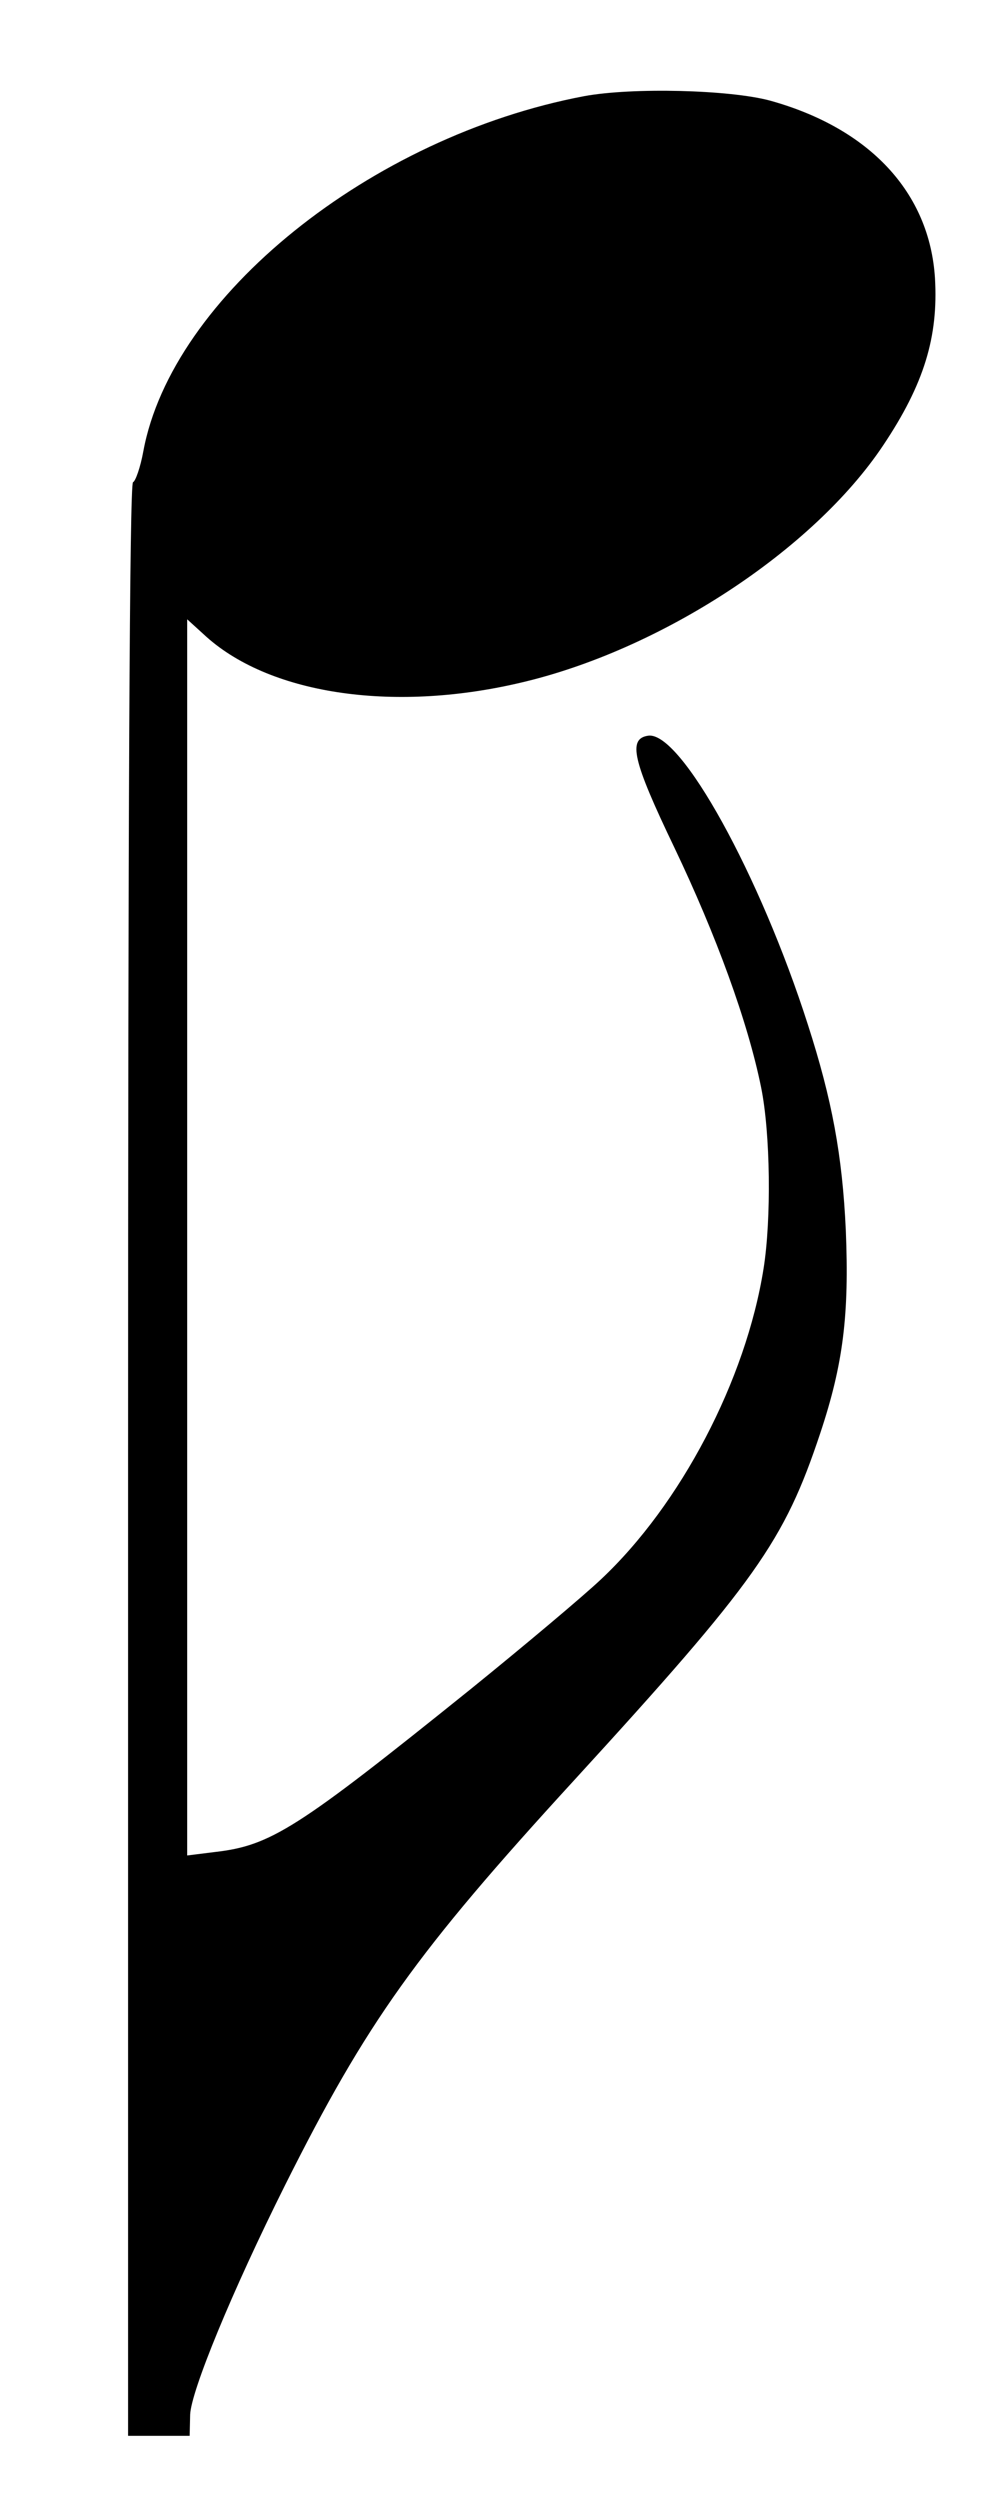
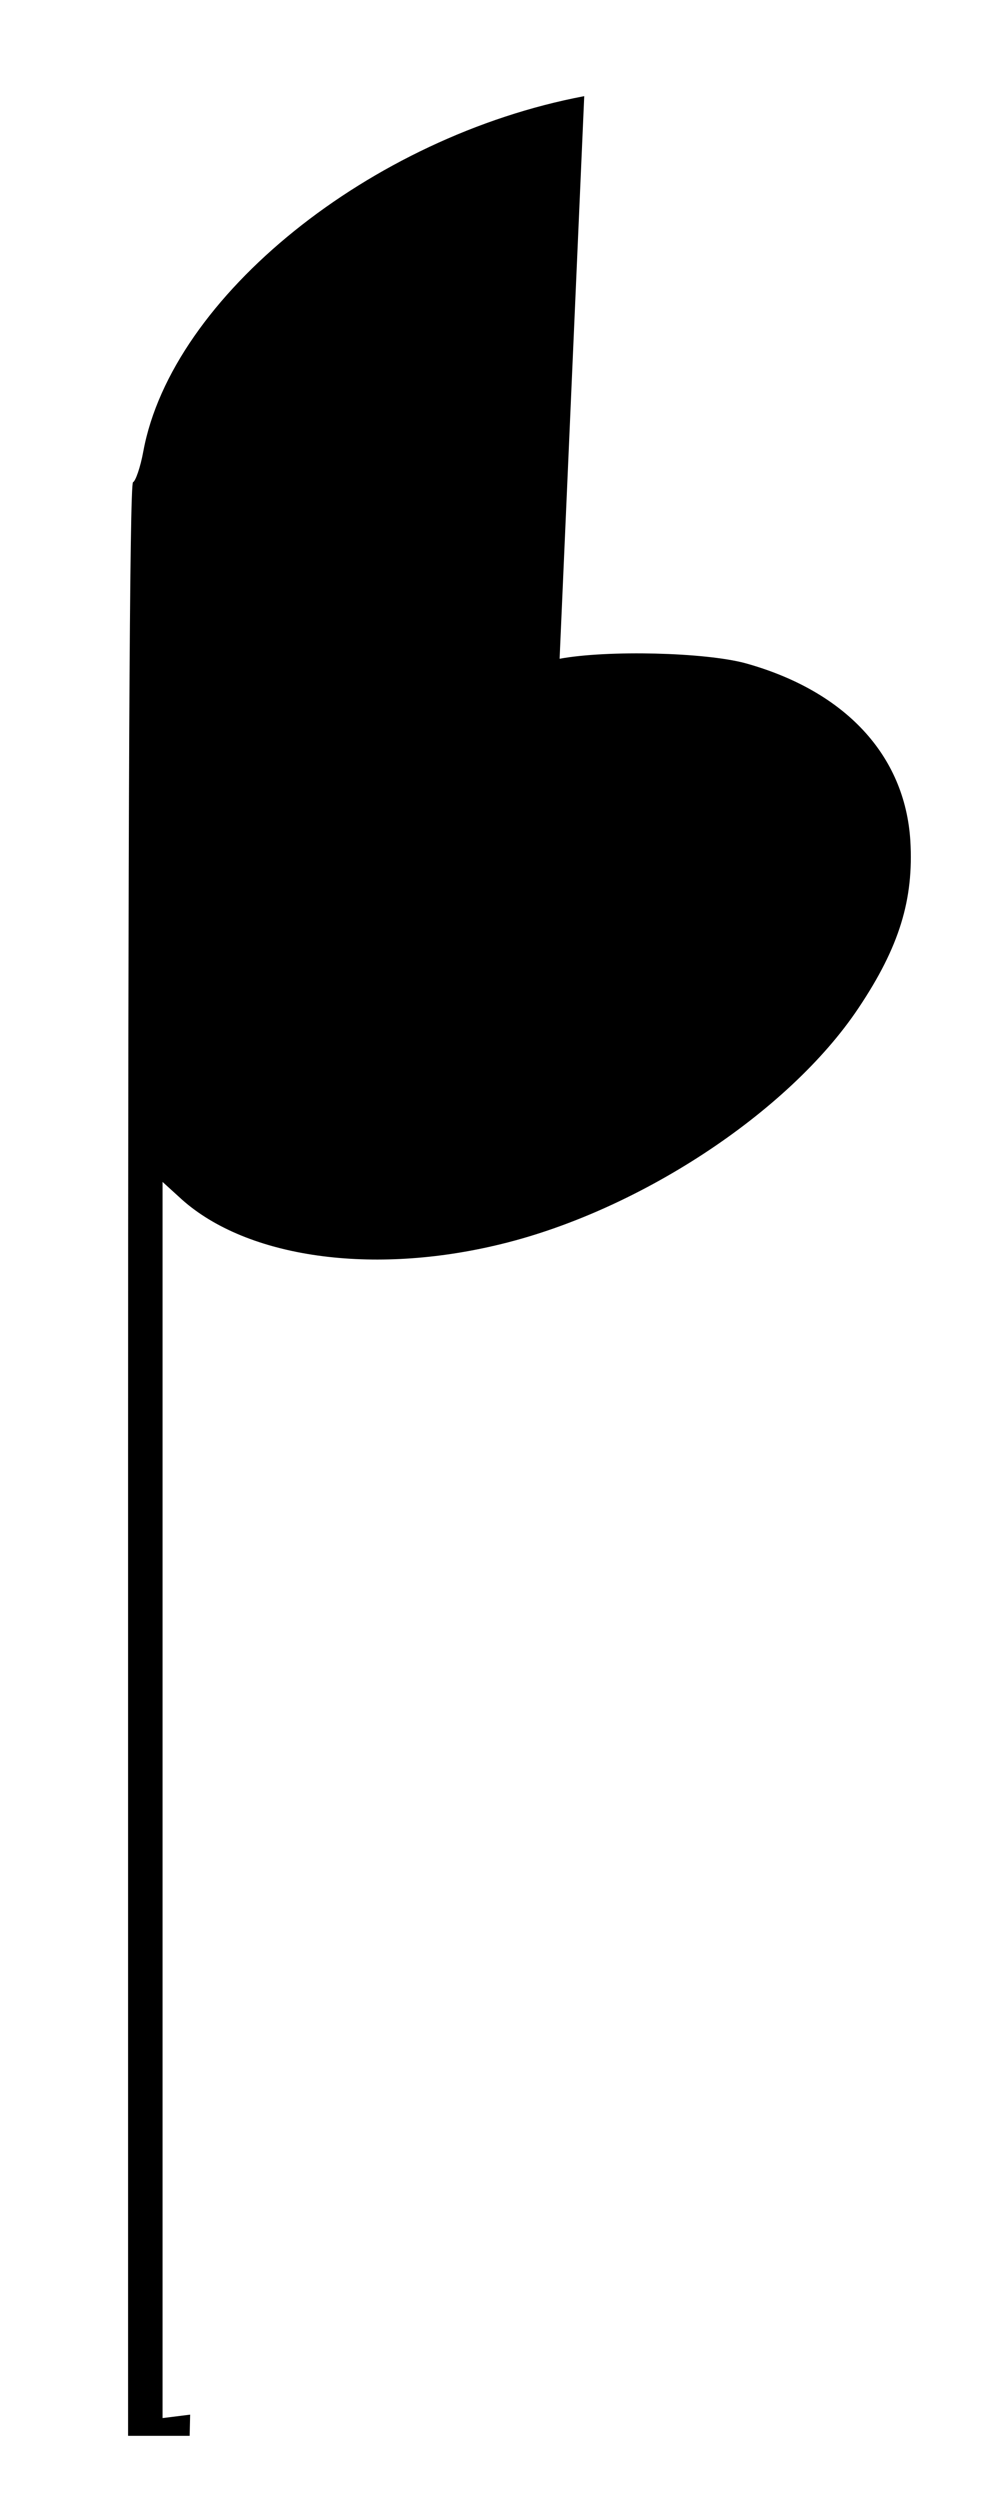
<svg xmlns="http://www.w3.org/2000/svg" version="1.0" width="203pt" height="507pt" viewBox="0 0 203 507" preserveAspectRatio="xMidYMid meet">
  <g transform="translate(0,507) scale(0.1,-0.1)" fill="#000000" stroke="none">
-     <path d="M1186 4875 c-434 -82 -837 -407 -895 -720 -6 -33 -16 -61 -21 -63 -7 -3 -10 -687 -10 -1983 l0 -1979 63 0 62 0 1 43 c2 48 84 248 193 466 166 331 266 471 586 820 370 404 427 485 500 704 47 141 59 241 52 412 -7 152 -28 265 -77 417 -97 303 -258 595 -324 586 -42 -6 -32 -50 53 -227 85 -178 149 -353 176 -486 19 -93 21 -268 5 -368 -36 -226 -168 -478 -330 -630 -36 -34 -155 -134 -265 -223 -352 -283 -405 -317 -519 -330 l-56 -7 0 1254 0 1253 33 -30 c129 -121 381 -160 642 -99 286 66 596 269 738 482 83 124 112 220 105 339 -11 174 -133 304 -335 360 -82 22 -279 27 -377 9z" />
+     <path d="M1186 4875 c-434 -82 -837 -407 -895 -720 -6 -33 -16 -61 -21 -63 -7 -3 -10 -687 -10 -1983 l0 -1979 63 0 62 0 1 43 l-56 -7 0 1254 0 1253 33 -30 c129 -121 381 -160 642 -99 286 66 596 269 738 482 83 124 112 220 105 339 -11 174 -133 304 -335 360 -82 22 -279 27 -377 9z" />
  </g>
</svg>